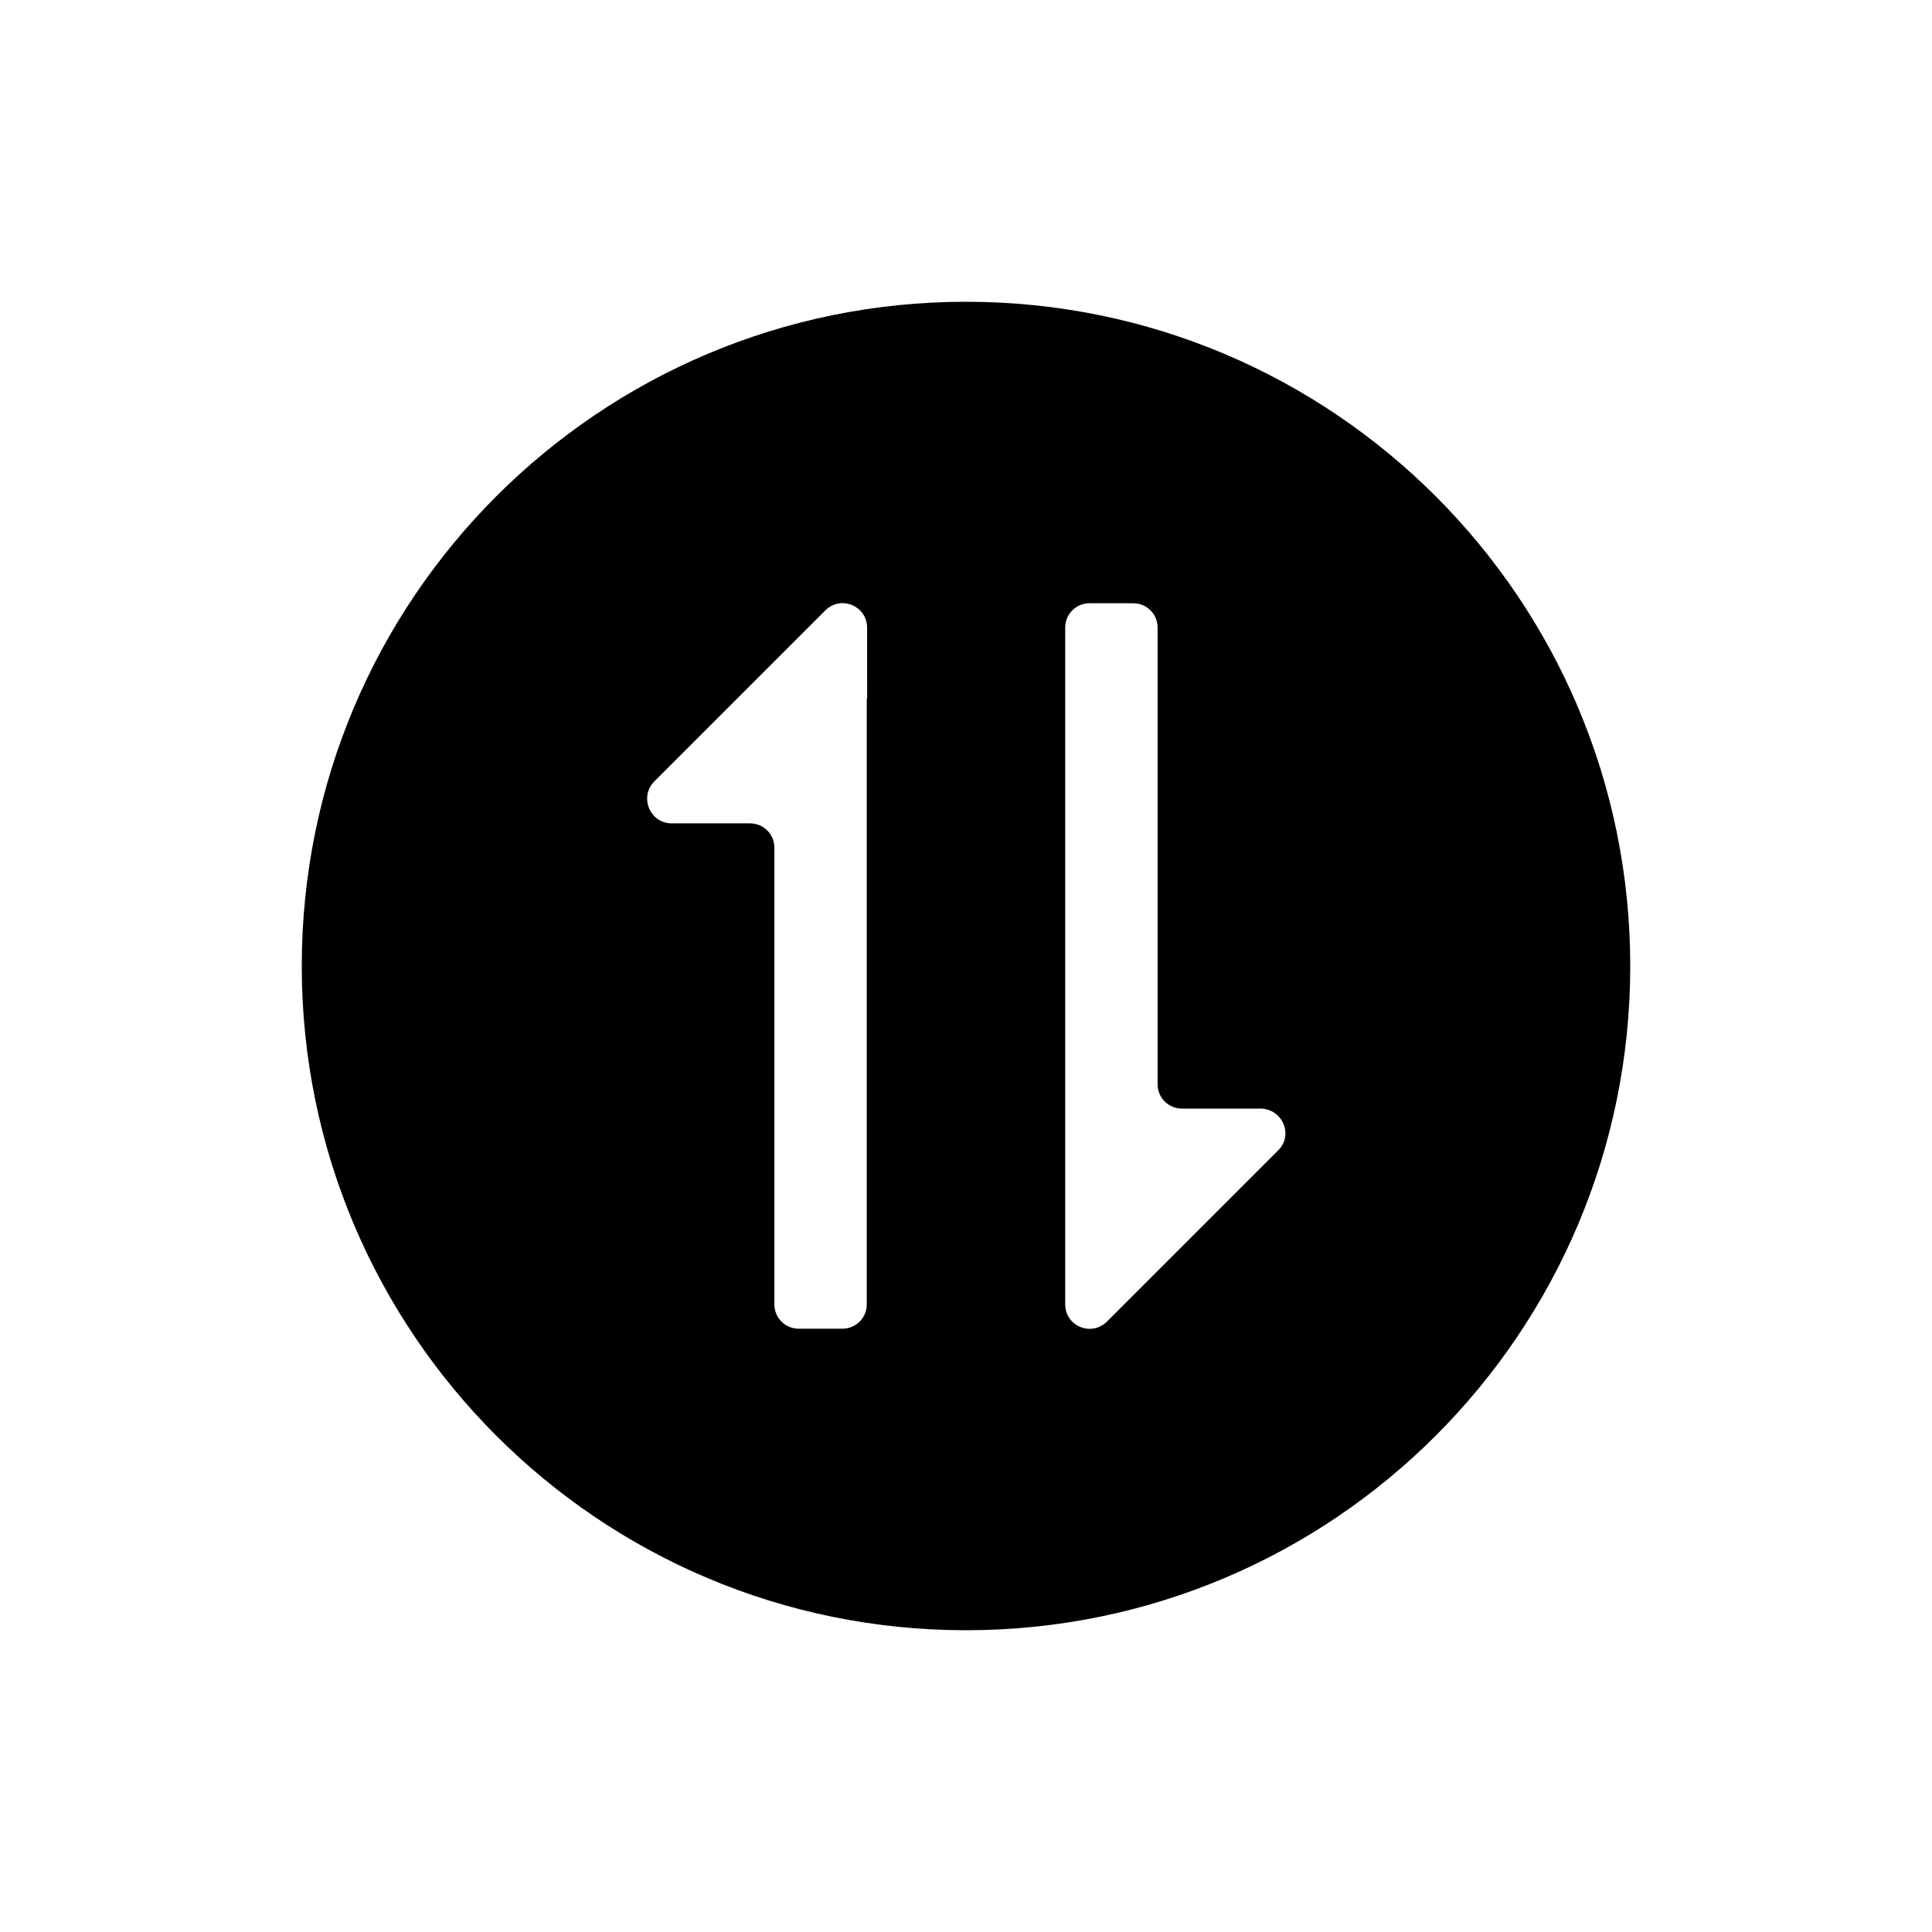
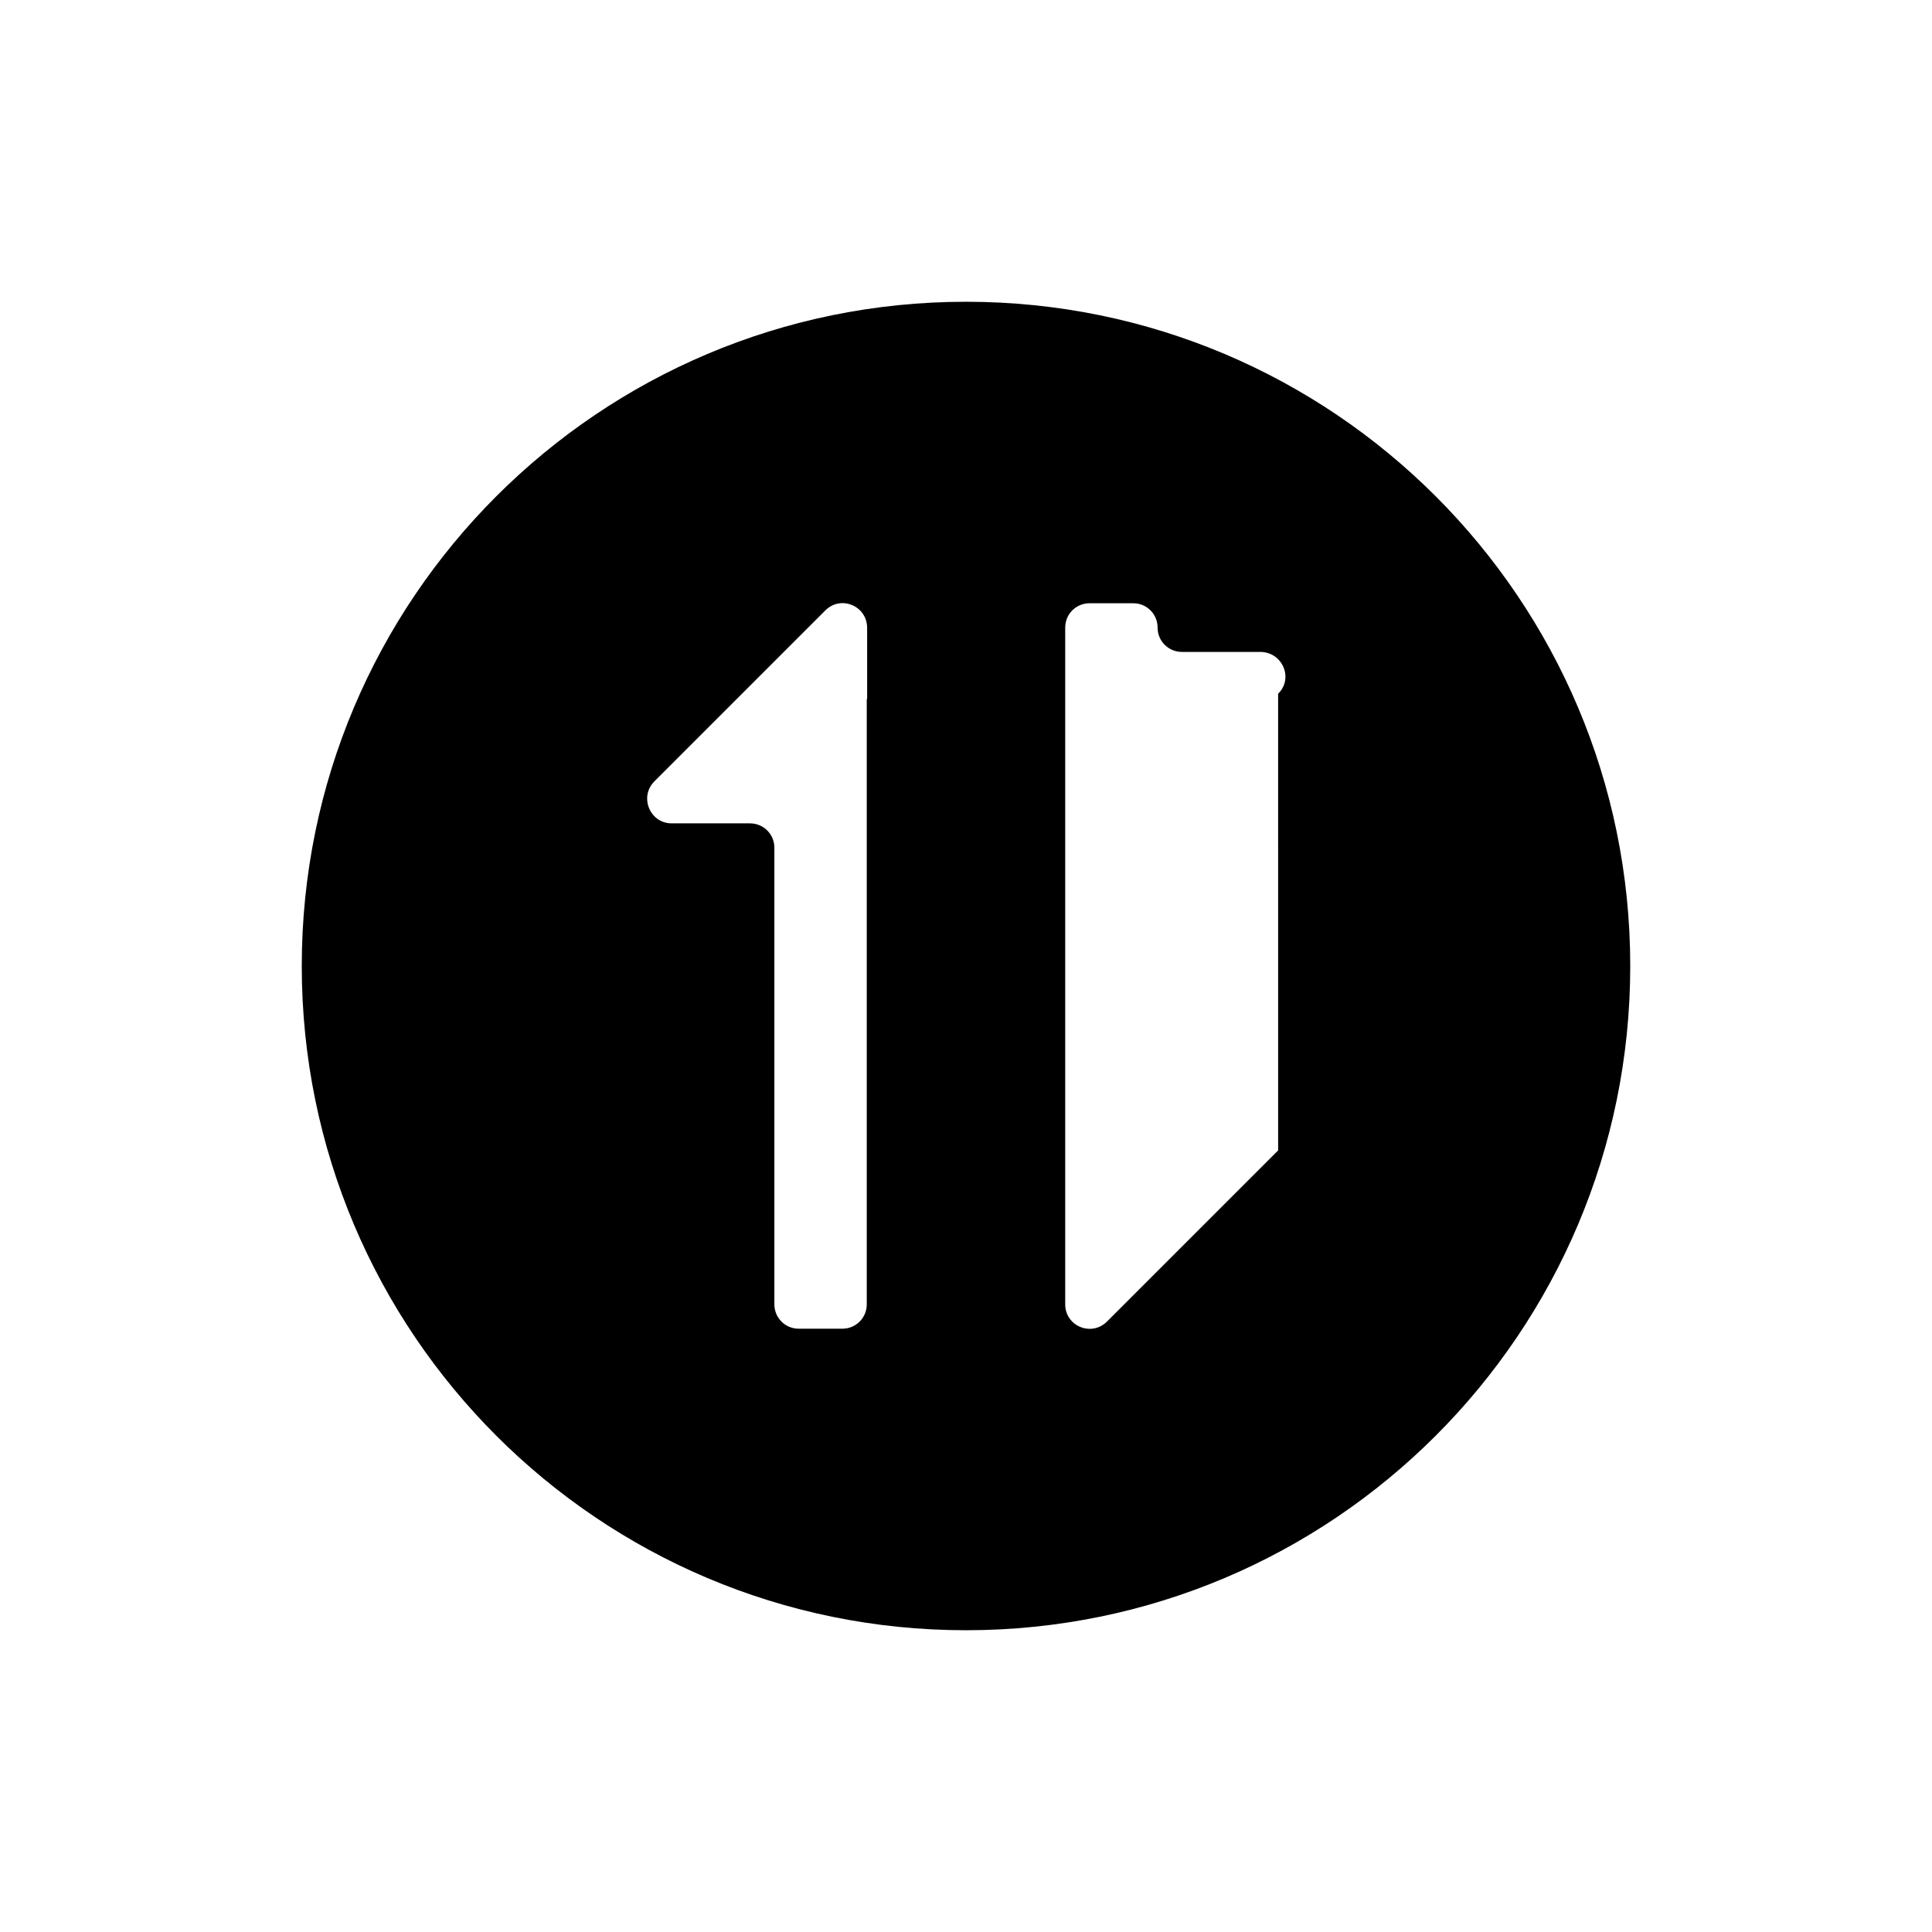
<svg xmlns="http://www.w3.org/2000/svg" fill="#000000" width="800px" height="800px" version="1.1" viewBox="144 144 512 512">
-   <path d="m400 223.97c-97.234 0-176.03 78.797-176.03 176.03s78.793 176.03 176.03 176.03c97.234 0 176.03-78.797 176.03-176.03 0-97.238-78.797-176.03-176.03-176.03zm-26.301 105.29v160.41c0 3.629-2.922 6.449-6.449 6.449h-11.586c-3.629 0-6.449-2.922-6.449-6.449v-121.02c0-3.629-2.922-6.449-6.449-6.449h-20.758c-5.742 0-8.664-6.953-4.637-11.082l45.344-45.344c4.133-4.133 11.082-1.211 11.082 4.637l0.004 18.84zm109.02 119.61-45.344 45.344c-4.133 4.133-11.082 1.211-11.082-4.535v-179.36c0-3.629 2.922-6.449 6.449-6.449h11.586c3.629 0 6.449 2.922 6.449 6.449v121.02c0 3.629 2.922 6.449 6.449 6.449h20.859c5.844 0.102 8.766 7.051 4.633 11.082z" />
+   <path d="m400 223.97c-97.234 0-176.03 78.797-176.03 176.03s78.793 176.03 176.03 176.03c97.234 0 176.03-78.797 176.03-176.03 0-97.238-78.797-176.03-176.03-176.03zm-26.301 105.29v160.41c0 3.629-2.922 6.449-6.449 6.449h-11.586c-3.629 0-6.449-2.922-6.449-6.449v-121.02c0-3.629-2.922-6.449-6.449-6.449h-20.758c-5.742 0-8.664-6.953-4.637-11.082l45.344-45.344c4.133-4.133 11.082-1.211 11.082 4.637l0.004 18.84zm109.02 119.61-45.344 45.344c-4.133 4.133-11.082 1.211-11.082-4.535v-179.36c0-3.629 2.922-6.449 6.449-6.449h11.586c3.629 0 6.449 2.922 6.449 6.449c0 3.629 2.922 6.449 6.449 6.449h20.859c5.844 0.102 8.766 7.051 4.633 11.082z" />
</svg>